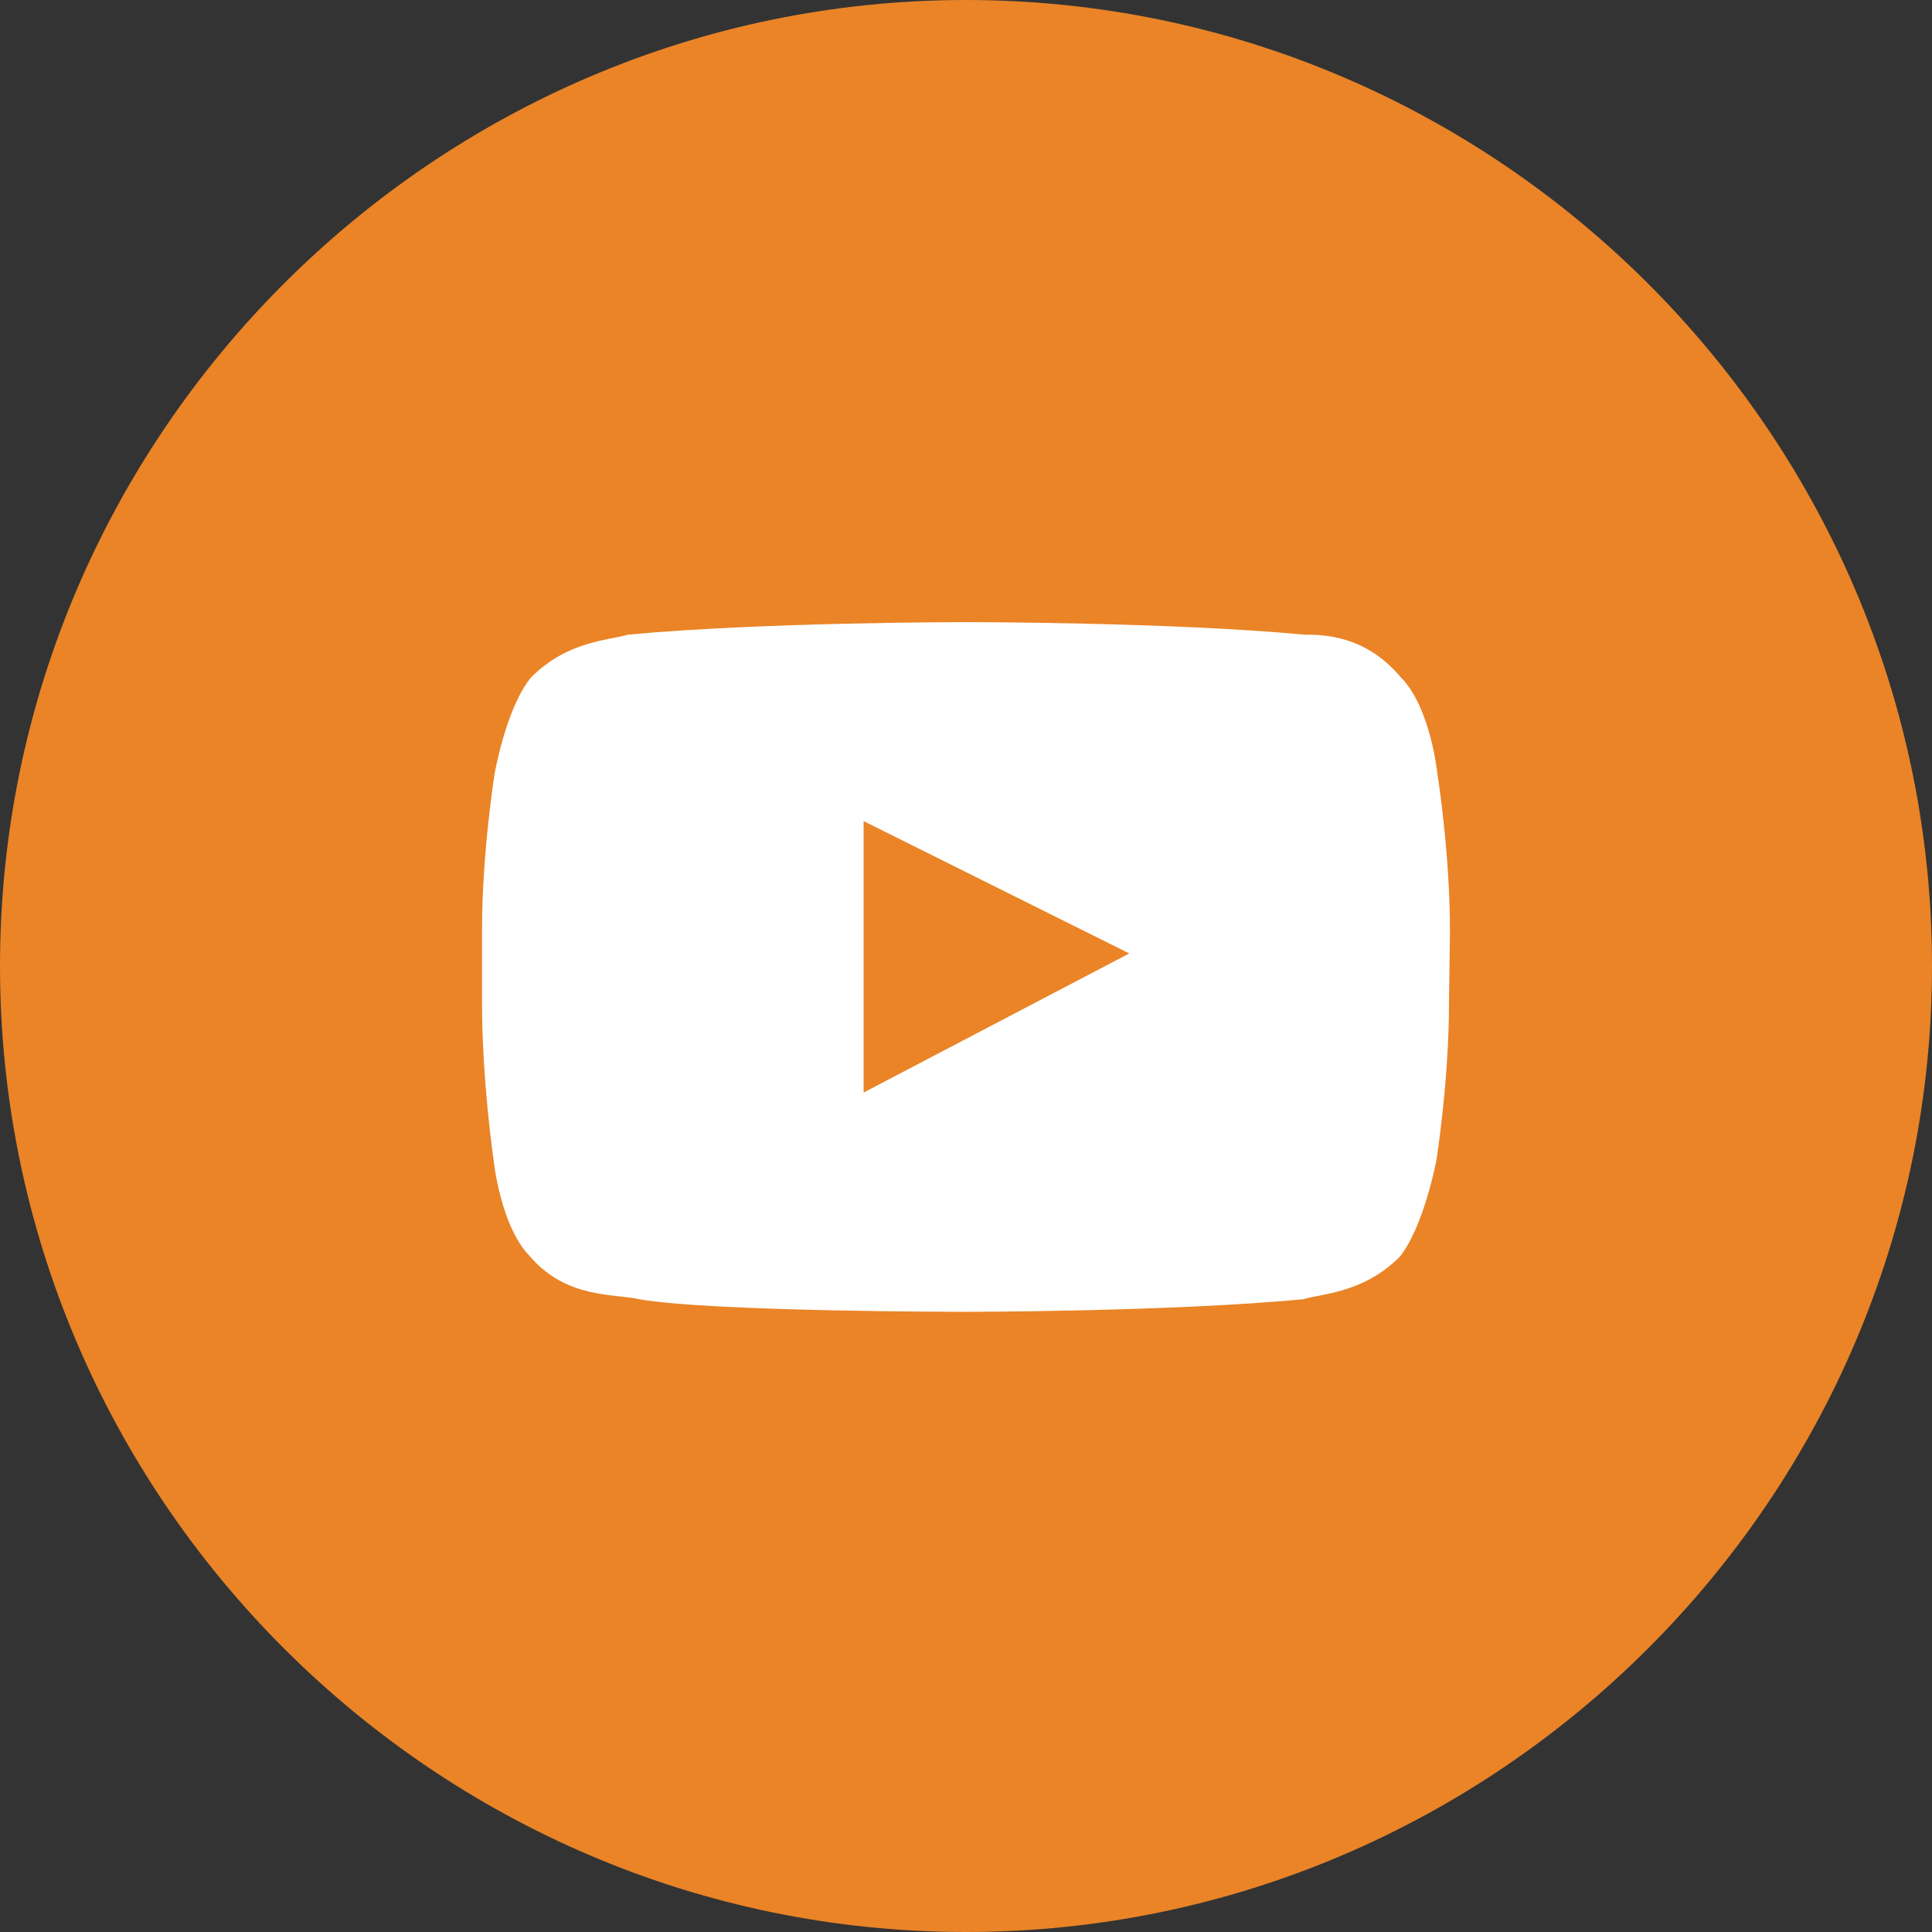
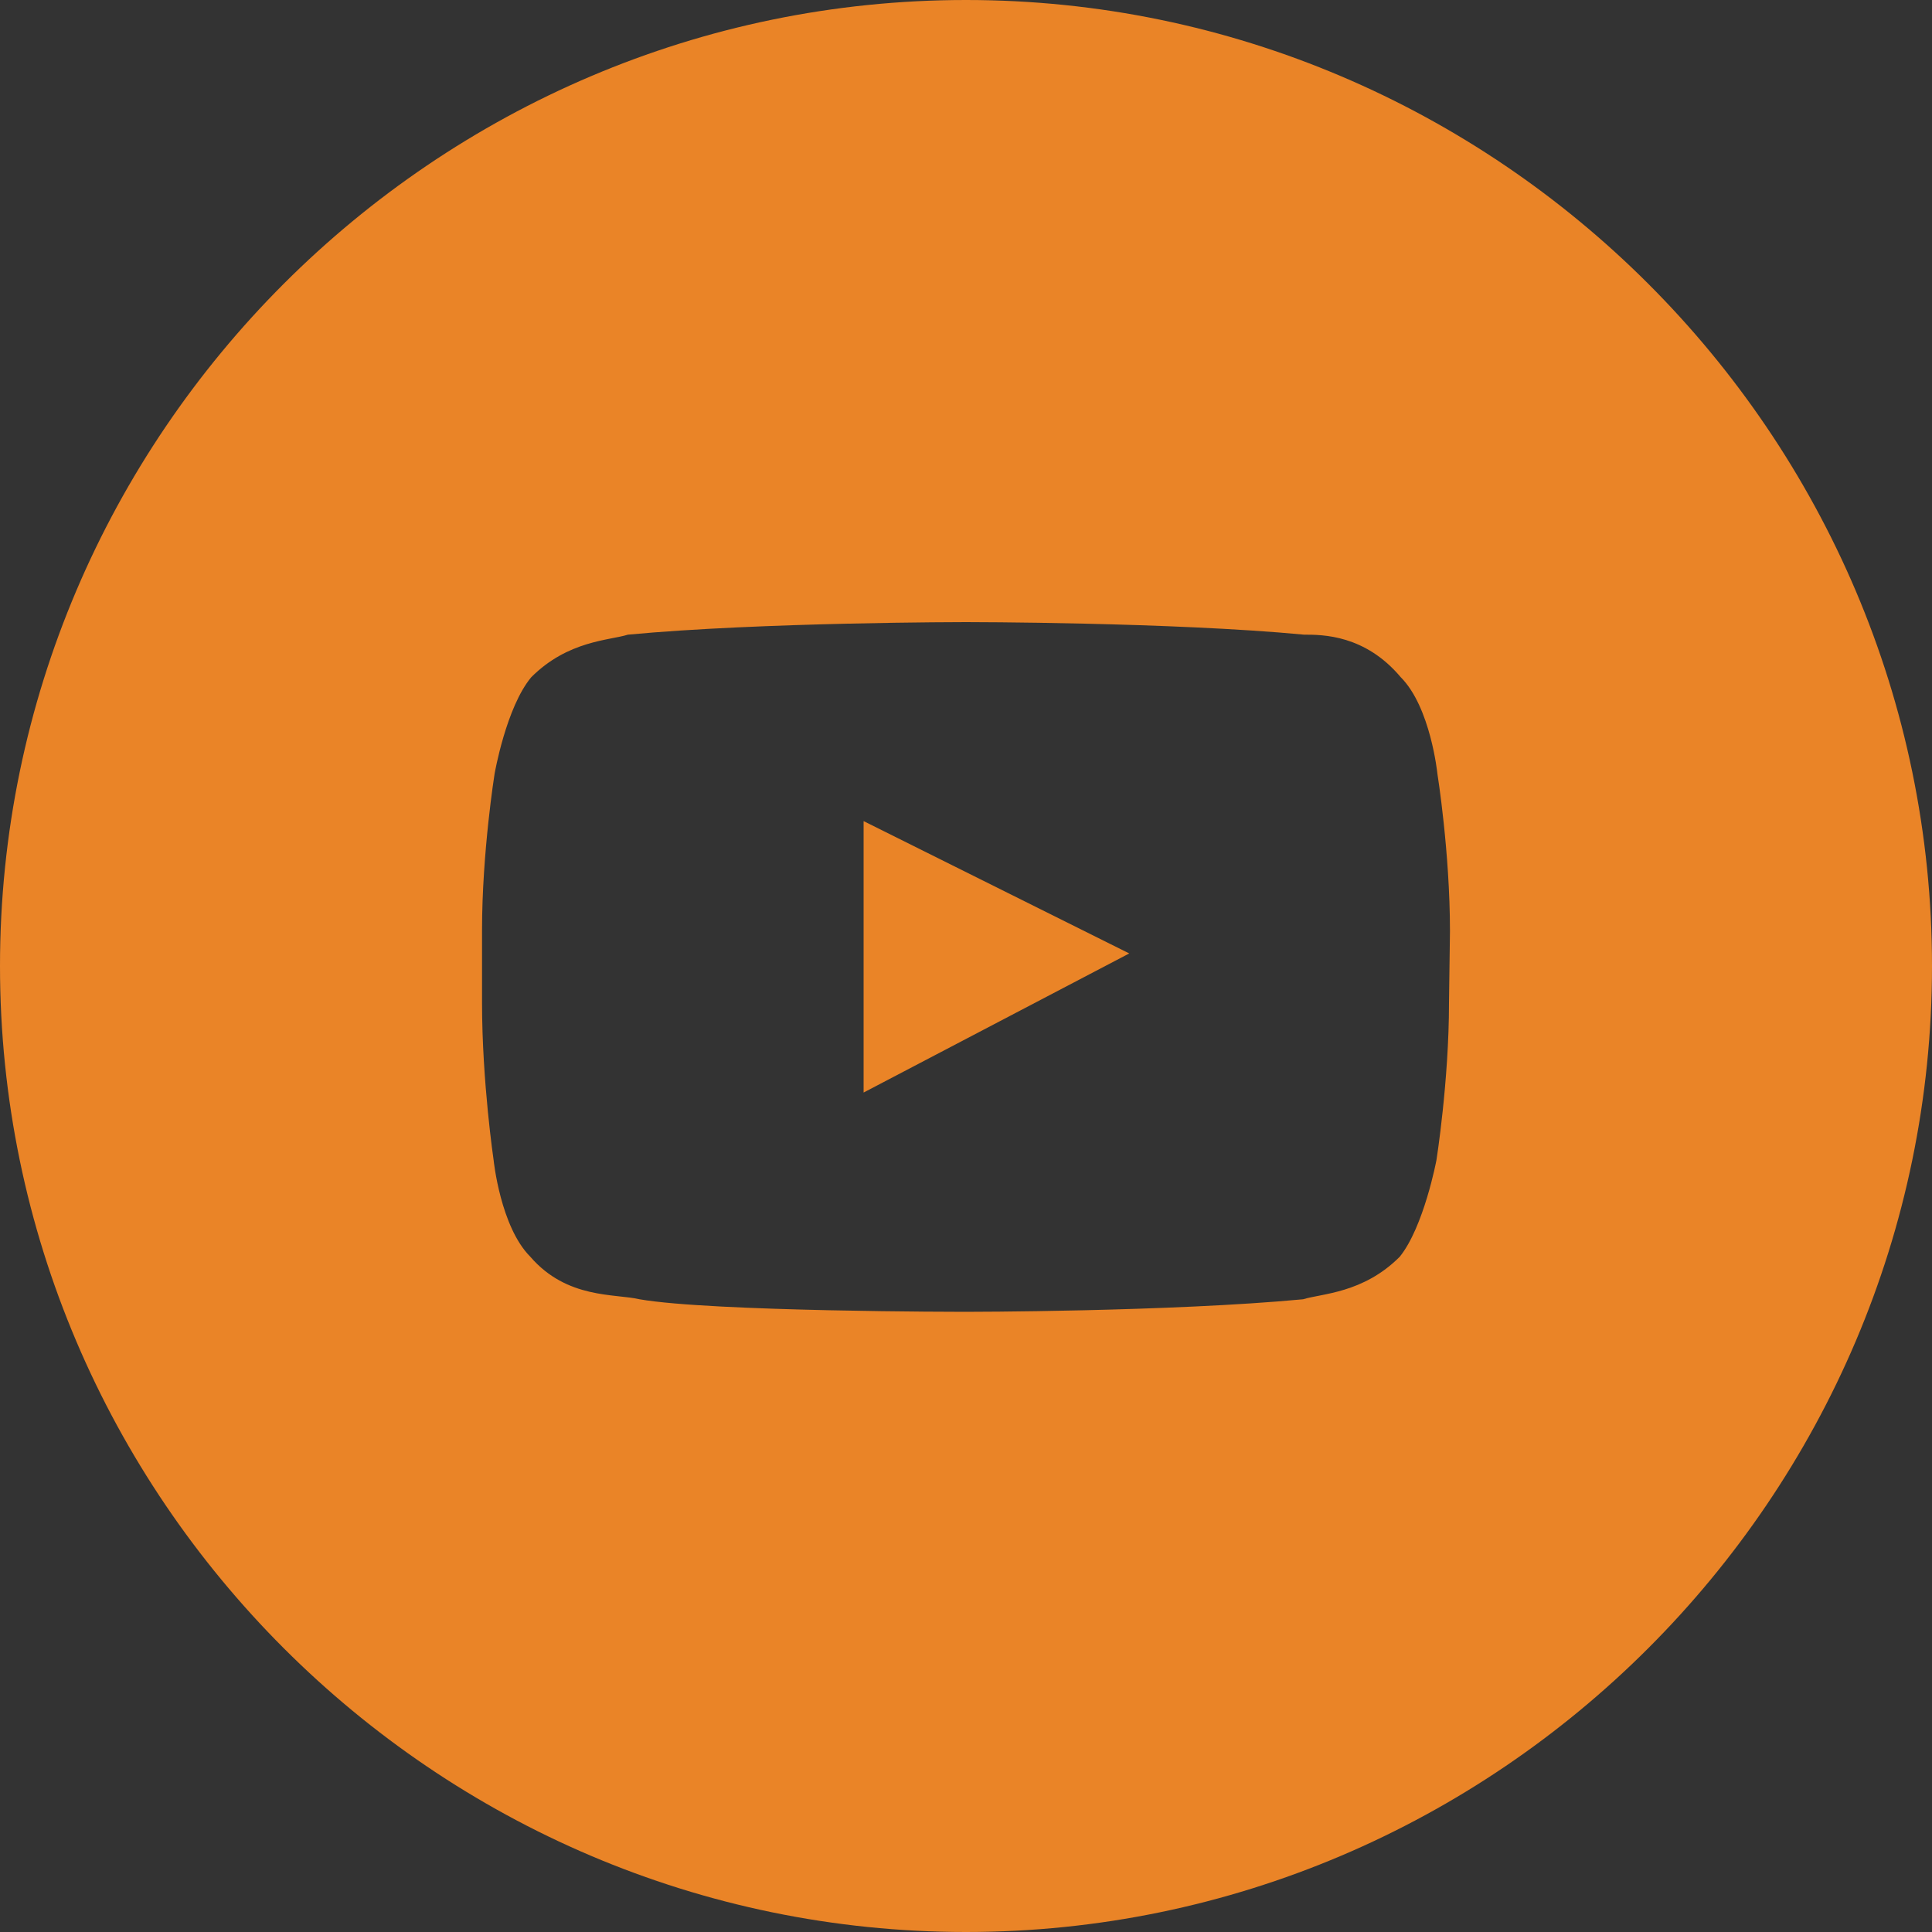
<svg xmlns="http://www.w3.org/2000/svg" version="1.1" id="图层_1" x="0px" y="0px" viewBox="0 0 200 200" style="enable-background:new 0 0 200 200;" xml:space="preserve">
  <rect x="0" y="0" width="200" height="200" fill="#333333" stroke="none" />
  <style type="text/css">
	.st0{fill:#FFFFFF;stroke:#000000;stroke-miterlimit:10;}
	.st1{fill:#EA8427;}
</style>
-   <circle class="st0" cx="100" cy="99.1" r="75.1" />
  <path class="st1" d="M100,0C45,0,0,45,0,100s45,100,100,100s100-45,100-100S155,0,100,0z M150,103.8c0,8.1-1.3,16.3-1.3,16.3  s-1.3,6.9-3.8,10c-3.8,3.8-8.1,3.8-10,4.4c-13.8,1.3-35,1.3-35,1.3s-26.2,0-33.7-1.3c-2.5-0.6-7.5,0-11.3-4.4  c-3.1-3.1-3.8-10-3.8-10s-1.2-8.1-1.2-16.3v-7.5c0-8.1,1.3-16.2,1.3-16.2s1.2-6.9,3.8-10c3.8-3.8,8.1-3.8,10-4.4  c13.8-1.3,35-1.3,35-1.3s21.3,0,35,1.3c1.9,0,6.3,0,10,4.4c3.1,3.1,3.8,10,3.8,10s1.3,8.1,1.3,16.3L150,103.8L150,103.8z" />
  <path class="st1" d="M89.4,113.1l27.5-14.4L89.4,85L89.4,113.1z" />
</svg>